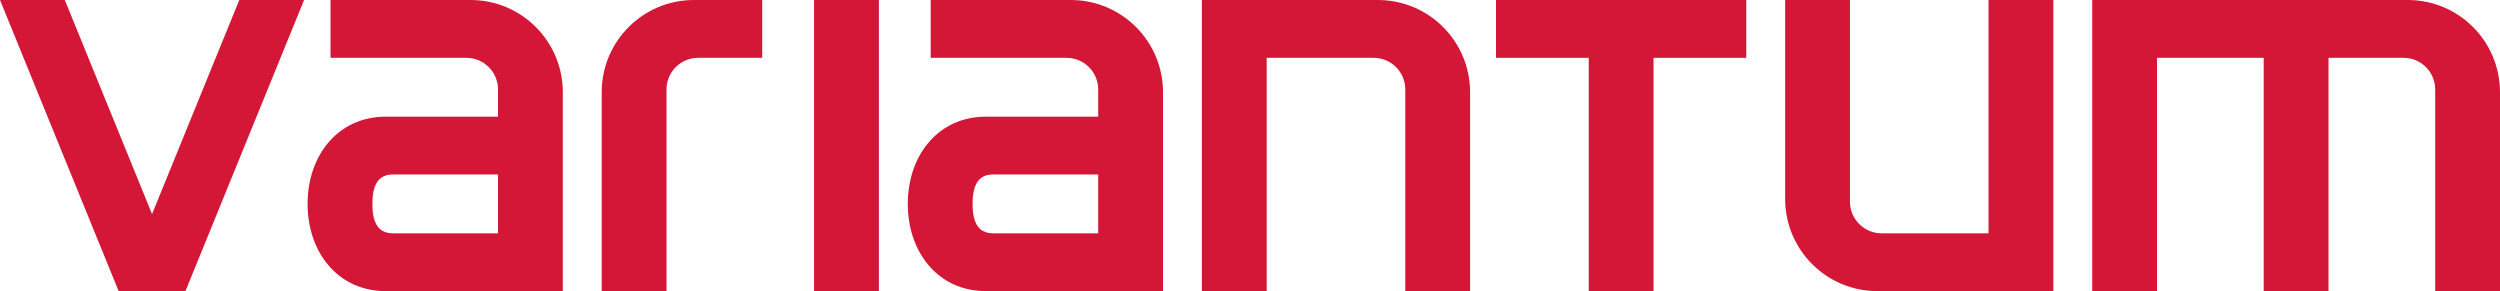
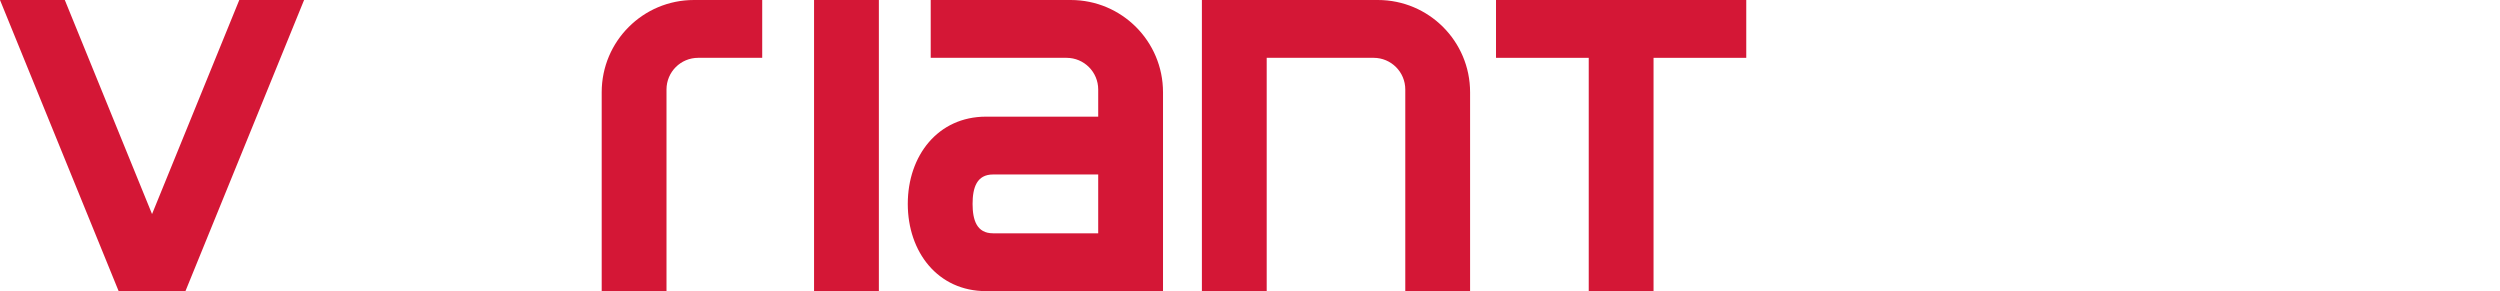
<svg xmlns="http://www.w3.org/2000/svg" id="Logo" viewBox="0 0 2507.5 292">
  <defs>
    <style>      .cls-1 {        fill: #d41736;      }    </style>
  </defs>
  <polygon class="cls-1" points="305 0 186 292 119 292 0 0 65 0 152.5 214.71 240 0 305 0" />
-   <path class="cls-1" d="M331.5,0V58h136.25c17.54,0,31.75,14.21,31.75,31.75v27.25h-112.5c-48.32,0-78.5,39.18-78.5,87.5h0c0,48.33,30.18,87.5,78.5,87.5h177.5s0-199.5,0-199.5c0-51.09-41.41-92.5-92.5-92.5h-140.5Zm168,234h-105.5c-16.29,0-20.5-13.21-20.5-29.5h0c0-16.29,4.21-29.5,20.5-29.5h105.5s0,59,0,59Z" />
  <path class="cls-1" d="M933.5,0V58h136.25c17.54,0,31.75,14.21,31.75,31.75v27.25h-112.5c-48.32,0-78.5,39.18-78.5,87.5h0c0,48.33,30.18,87.5,78.5,87.5h177.5s0-199.5,0-199.5c0-51.09-41.41-92.5-92.5-92.5h-140.5Zm168,234h-105.5c-16.29,0-20.5-13.21-20.5-29.5h0c0-16.29,4.21-29.5,20.5-29.5h105.5s0,59,0,59Z" />
  <path class="cls-1" d="M696,0c-51.09,0-92.5,41.41-92.5,92.5v199.5h65V89.75c0-17.54,14.21-31.75,31.75-31.75h64.25V0h-68.5Z" />
  <path class="cls-1" d="M1474.5,92.5v199.5h-65V89.75c0-17.54-14.21-31.75-31.75-31.75h-107.25v234h-65V0h176.5c51.09,0,92.5,41.41,92.5,92.5Z" />
-   <path class="cls-1" d="M1790.5,199.5V0h65V202.25c0,17.54,14.21,31.75,31.75,31.75h107.25V0h65V292h-176.5c-51.09,0-92.5-41.41-92.5-92.5Z" />
  <rect class="cls-1" x="816.5" width="65" height="292" />
  <polygon class="cls-1" points="1751.5 0 1751.5 58 1658.5 58 1658.5 292 1593.5 292 1593.5 58 1500.5 58 1500.5 0 1751.5 0" />
-   <path class="cls-1" d="M2507.5,92.5v199.5h-65V89.75c0-17.54-14.21-31.75-31.75-31.75h-75.25v234h-65V58h-107v234h-65V0h316.5c51.09,0,92.5,41.41,92.5,92.5Z" />
</svg>